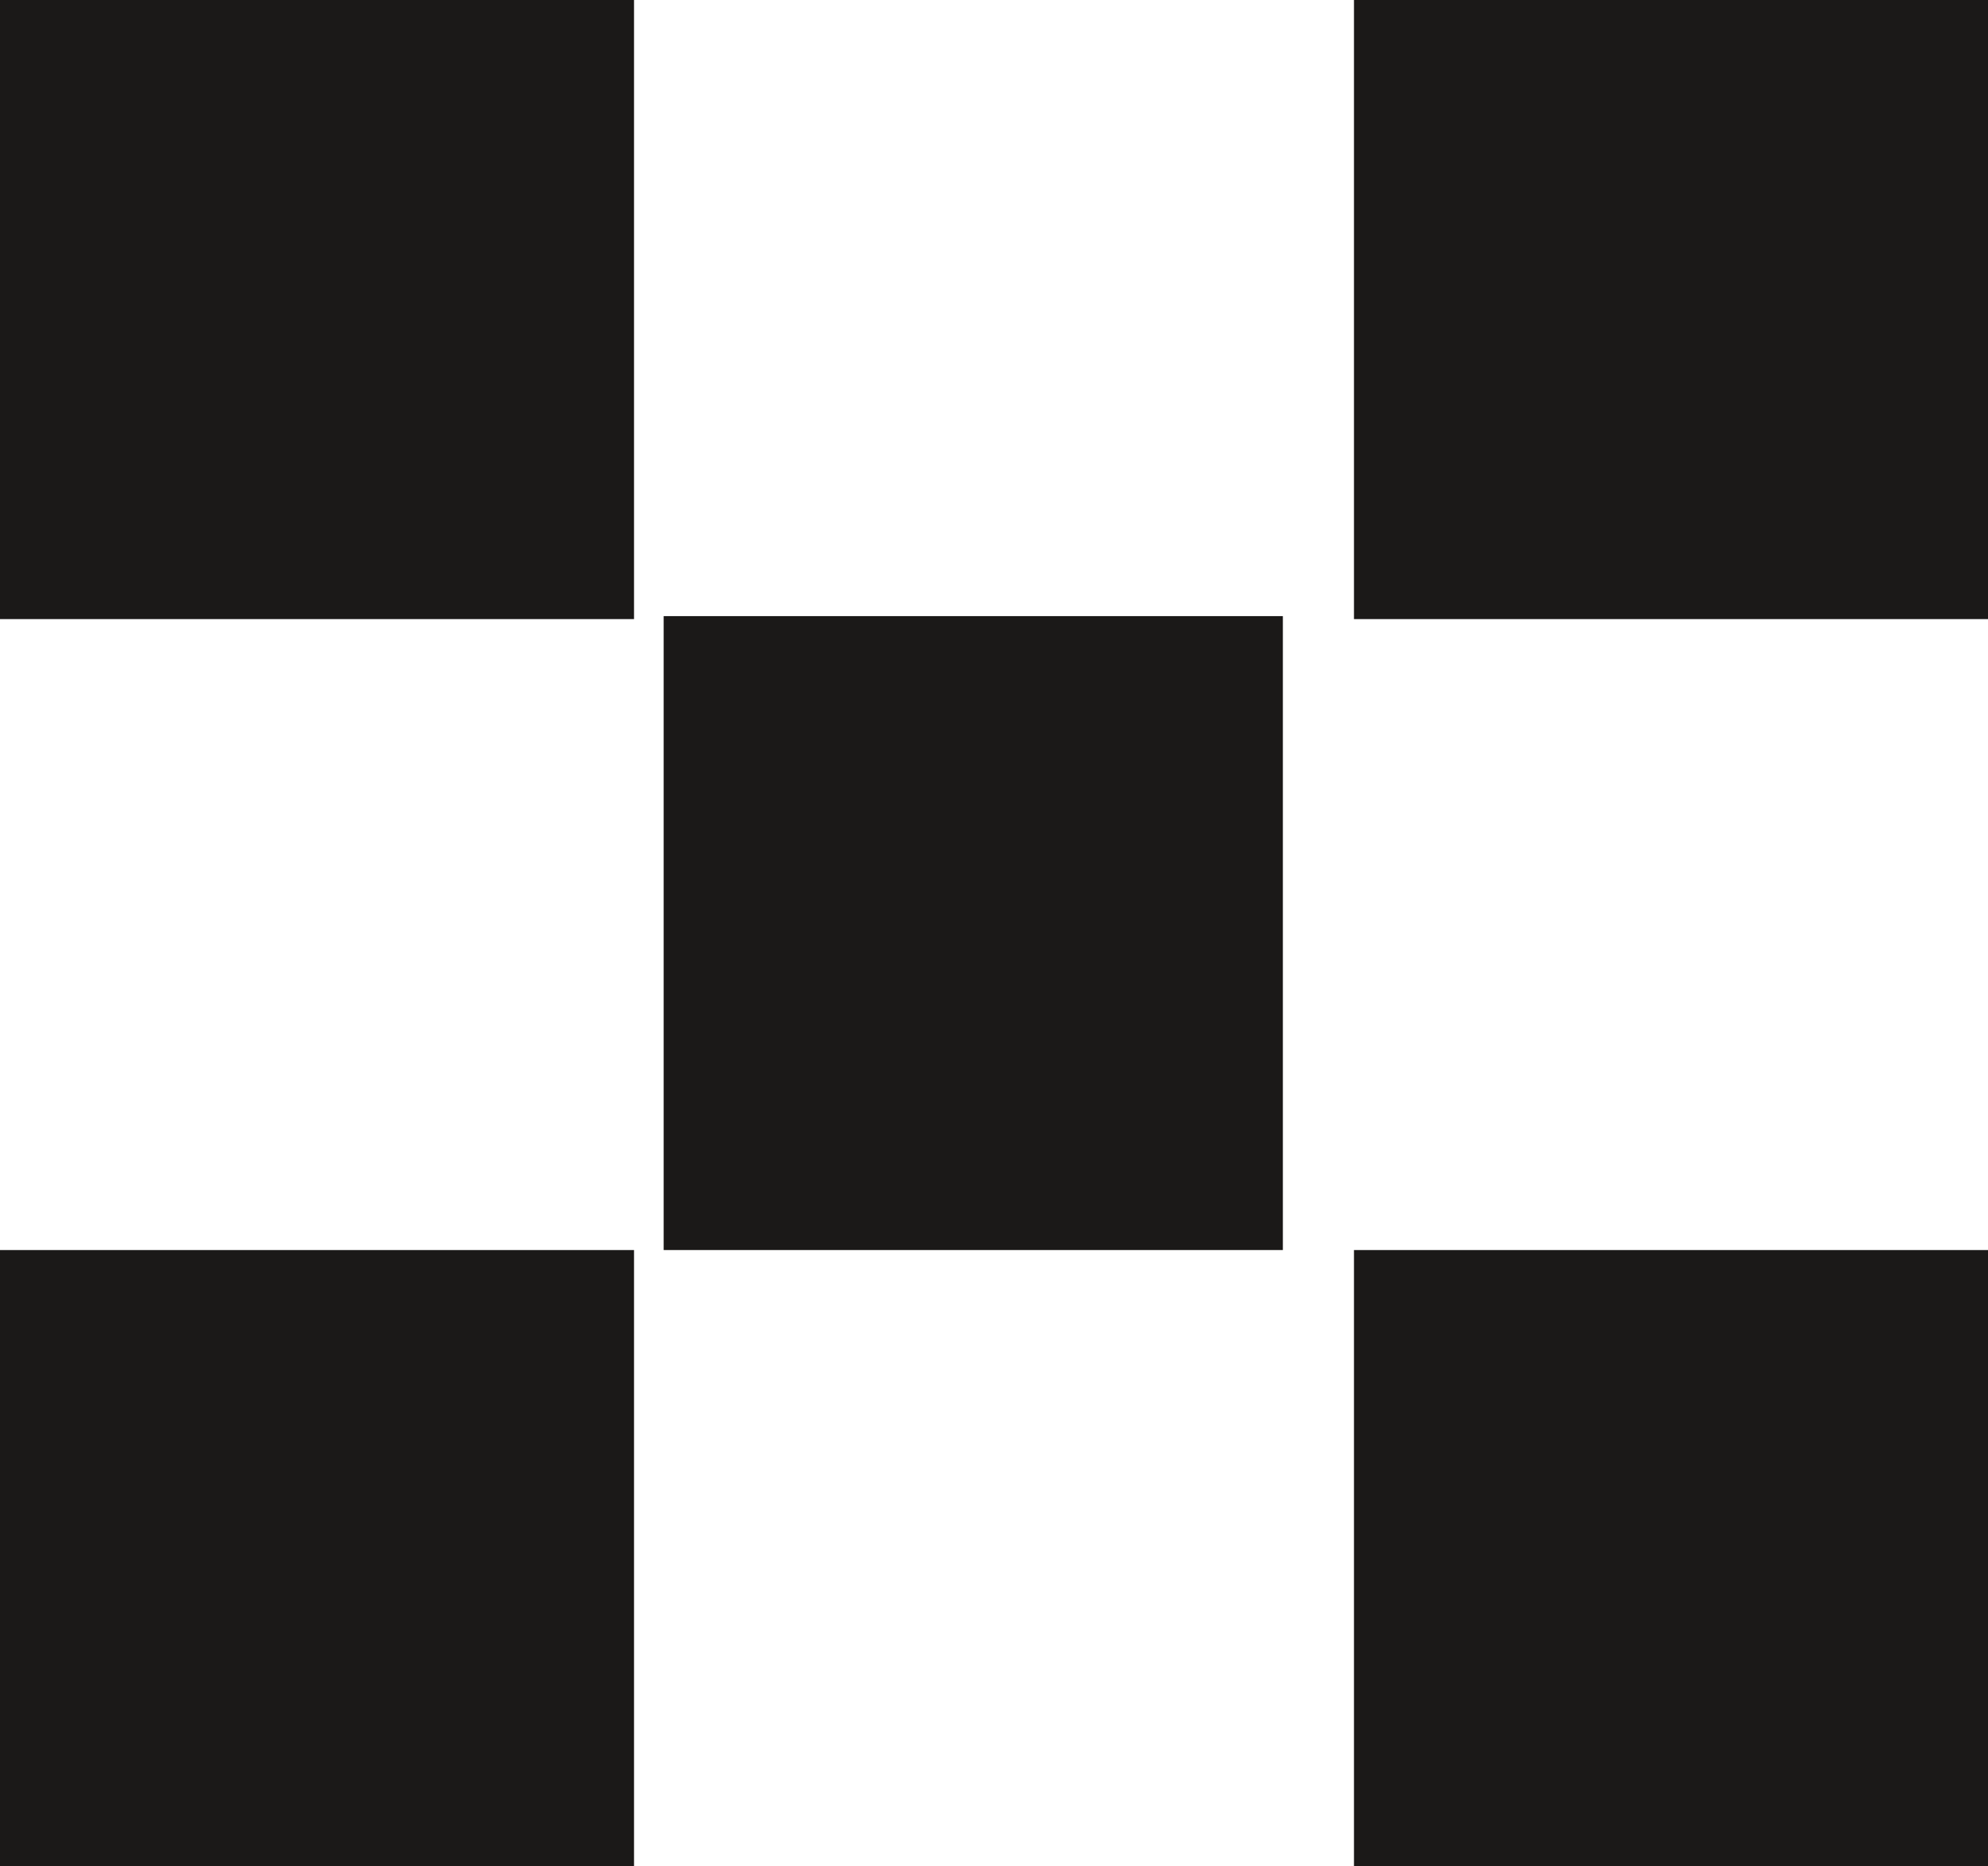
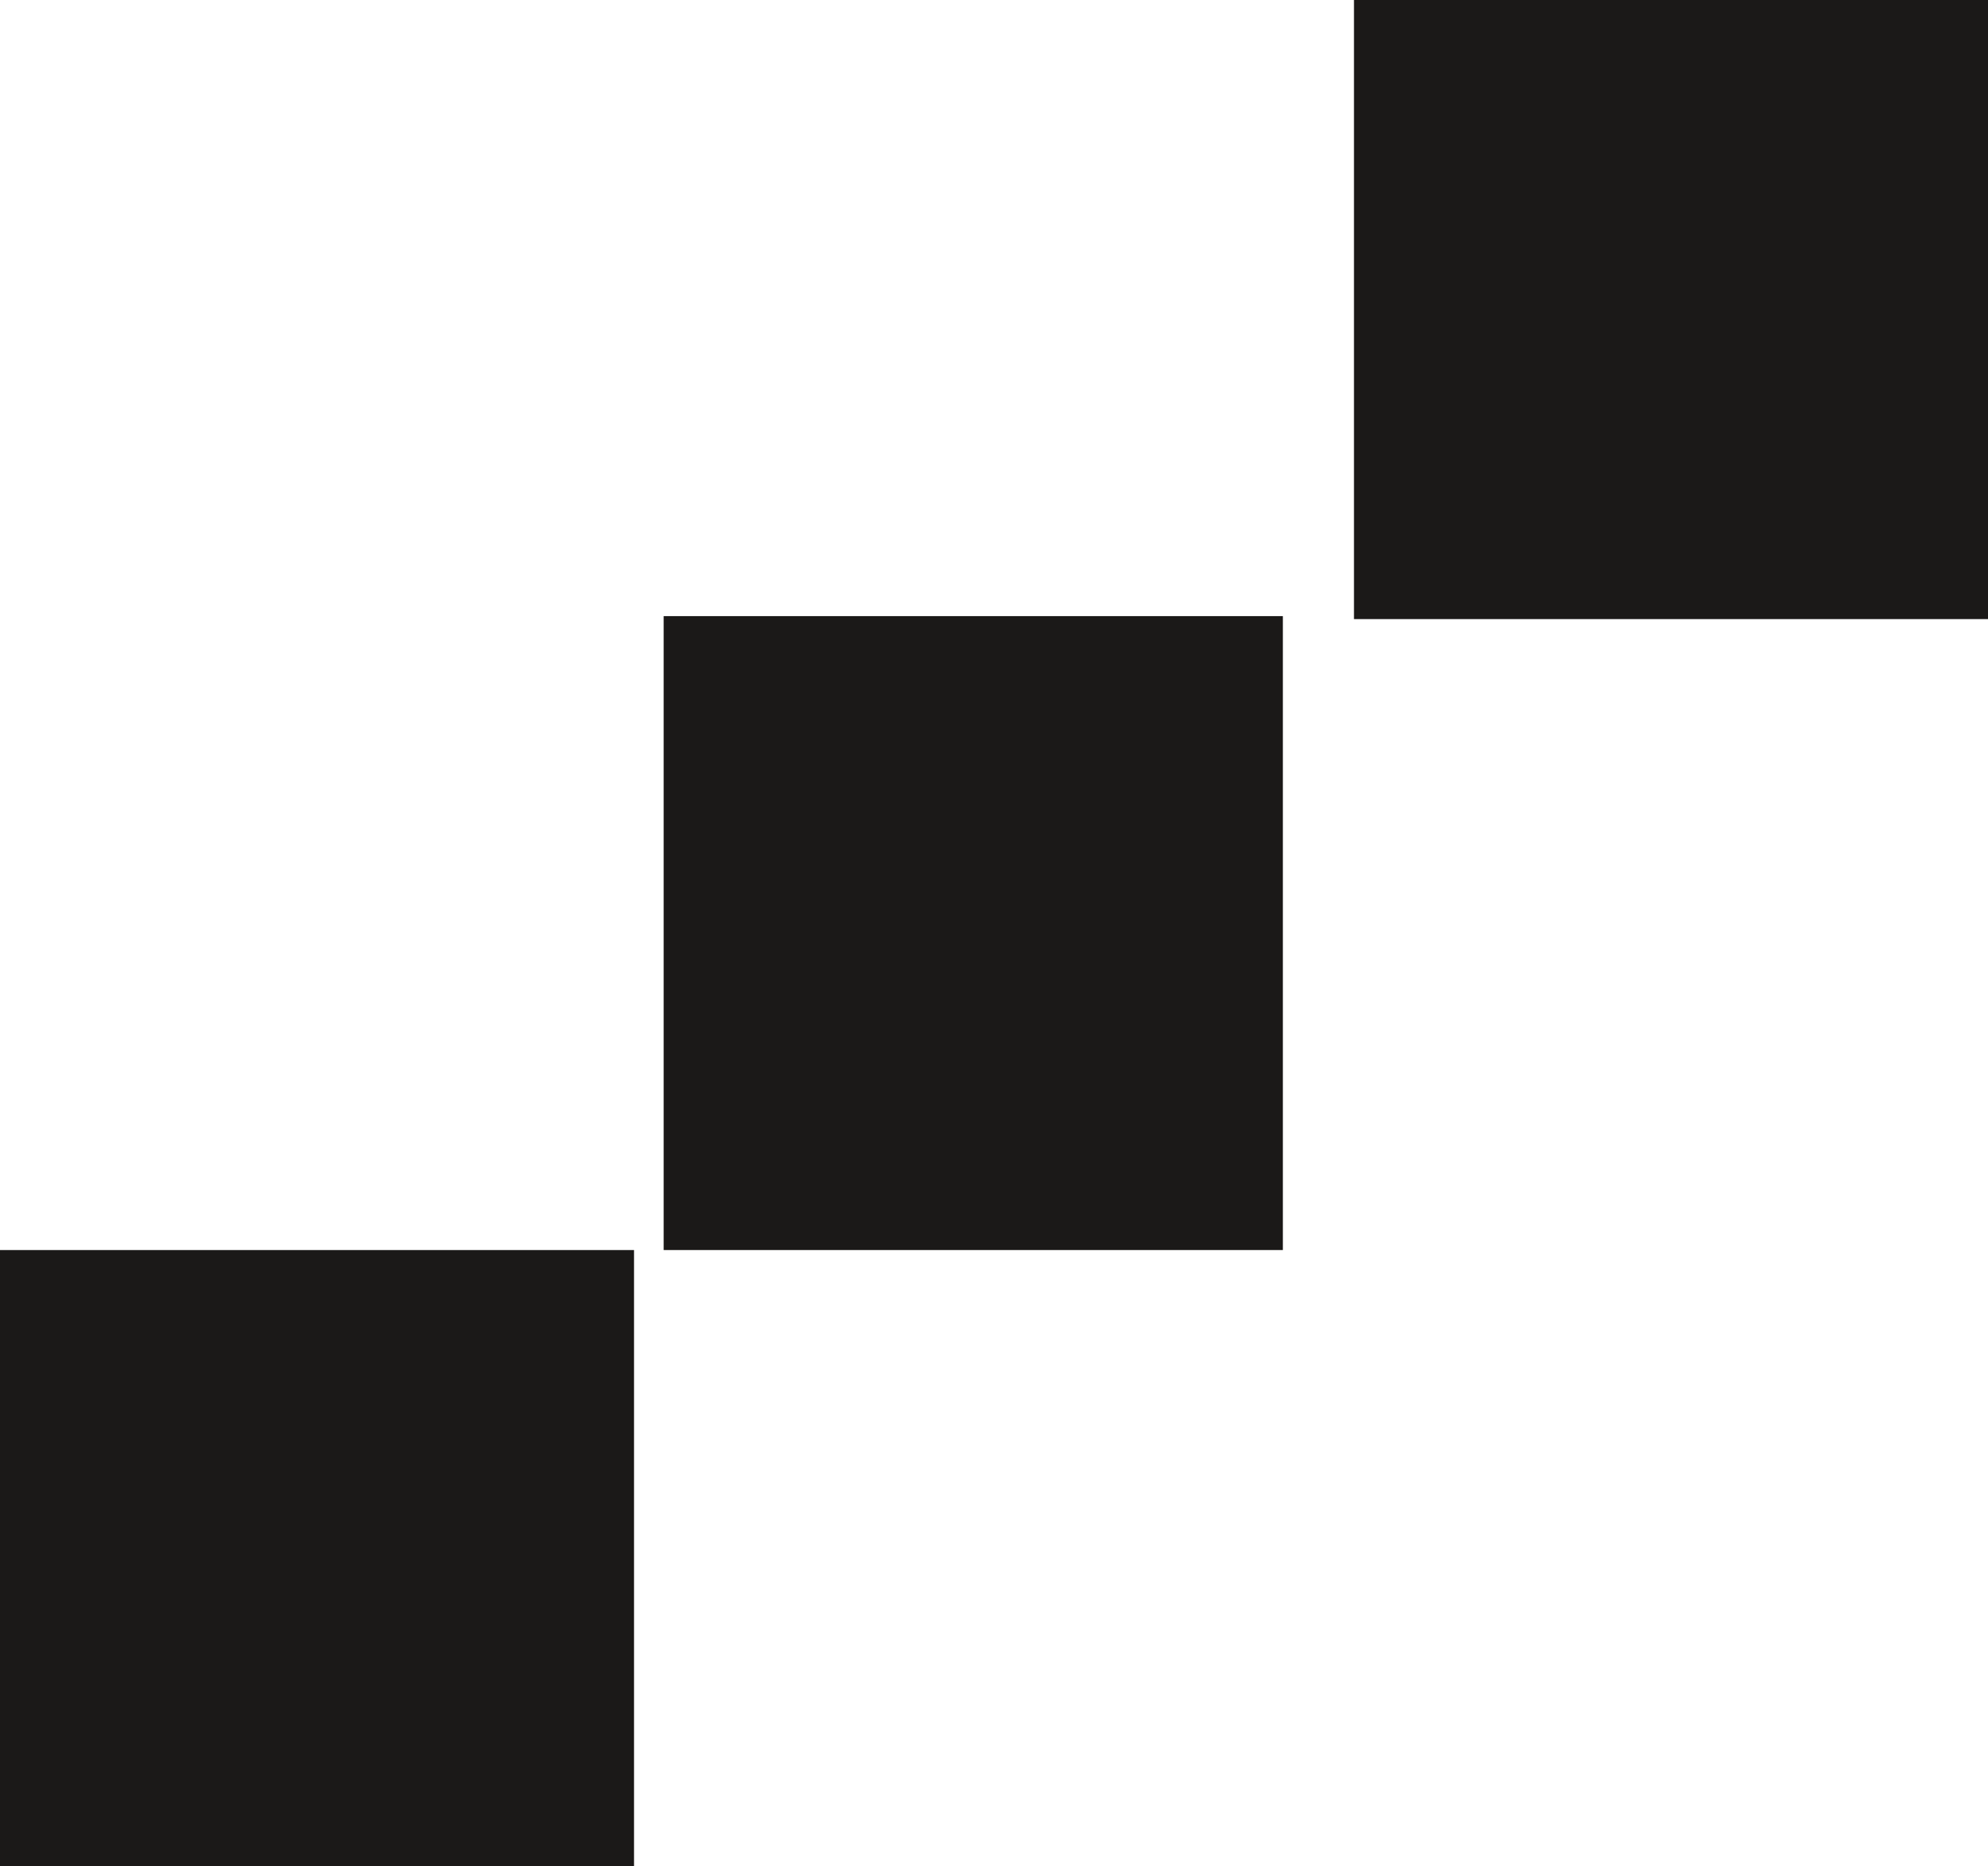
<svg xmlns="http://www.w3.org/2000/svg" xml:space="preserve" width="6.71mm" height="6.3mm" fill-rule="evenodd" stroke-linejoin="round" stroke-width="28.222" preserveAspectRatio="xMidYMid" version="1.2" viewBox="0 0 671 630">
  <defs class="ClipPathGroup">
    <clipPath id="a" clipPathUnits="userSpaceOnUse">
      <path d="M0 0h671v630H0z" />
    </clipPath>
  </defs>
  <g class="SlideGroup">
    <g class="Slide" clip-path="url(#a)">
      <g class="Page">
        <g class="com.sun.star.drawing.PolyPolygonShape">
          <path fill="none" d="M456 422h216v210H456z" class="BoundingBox" />
-           <path fill="#1B1918" d="M457 422h214v209H457V422Z" />
        </g>
        <g class="com.sun.star.drawing.PolyPolygonShape">
          <path fill="none" d="M456 0h216v210H456z" class="BoundingBox" />
          <path fill="#1B1918" d="M457 0h214v209H457V0Z" />
        </g>
        <g class="com.sun.star.drawing.PolyPolygonShape">
          <path fill="none" d="M224 207h210v216H224z" class="BoundingBox" />
          <path fill="#1B1918" d="M224 208h209v214H224V208Z" />
        </g>
        <g class="com.sun.star.drawing.PolyPolygonShape">
          <path fill="none" d="M0 422h215v210H0z" class="BoundingBox" />
          <path fill="#1B1918" d="M0 422h214v209H0V422Z" />
        </g>
        <g class="com.sun.star.drawing.PolyPolygonShape">
-           <path fill="none" d="M0 0h215v210H0z" class="BoundingBox" />
-           <path fill="#1B1918" d="M0 0h214v209H0V0Z" />
-         </g>
+           </g>
      </g>
    </g>
  </g>
</svg>